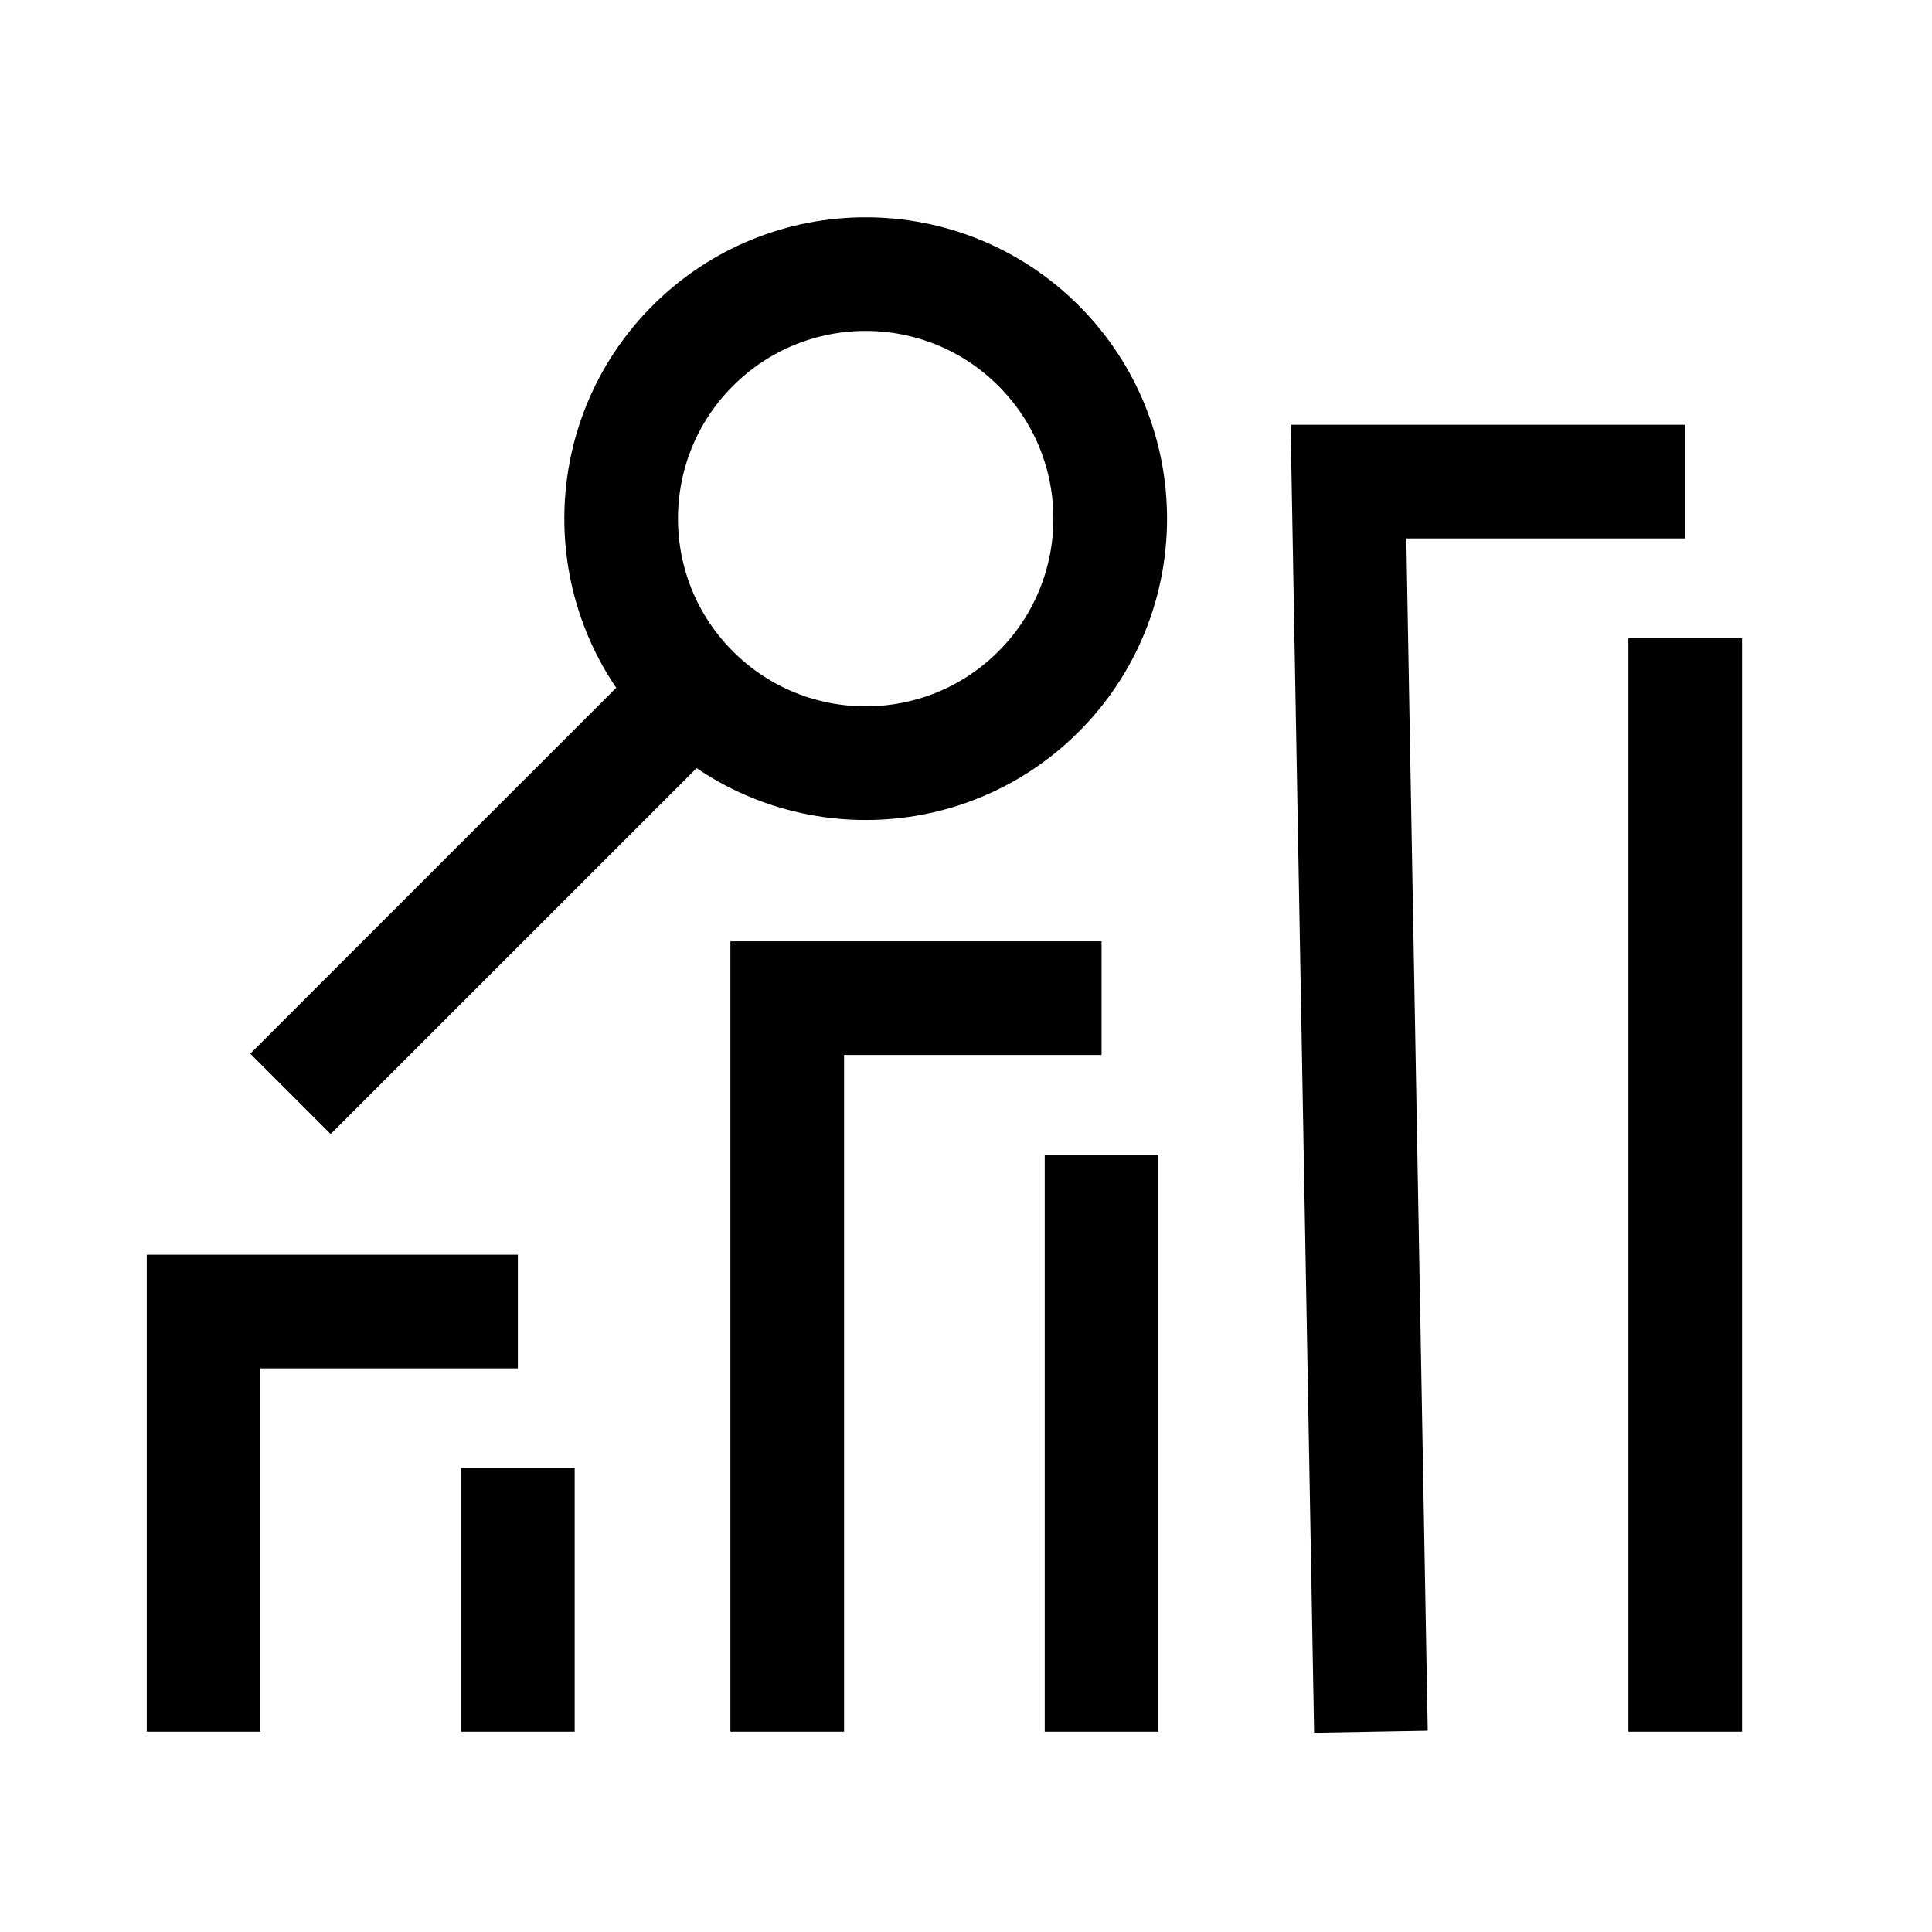
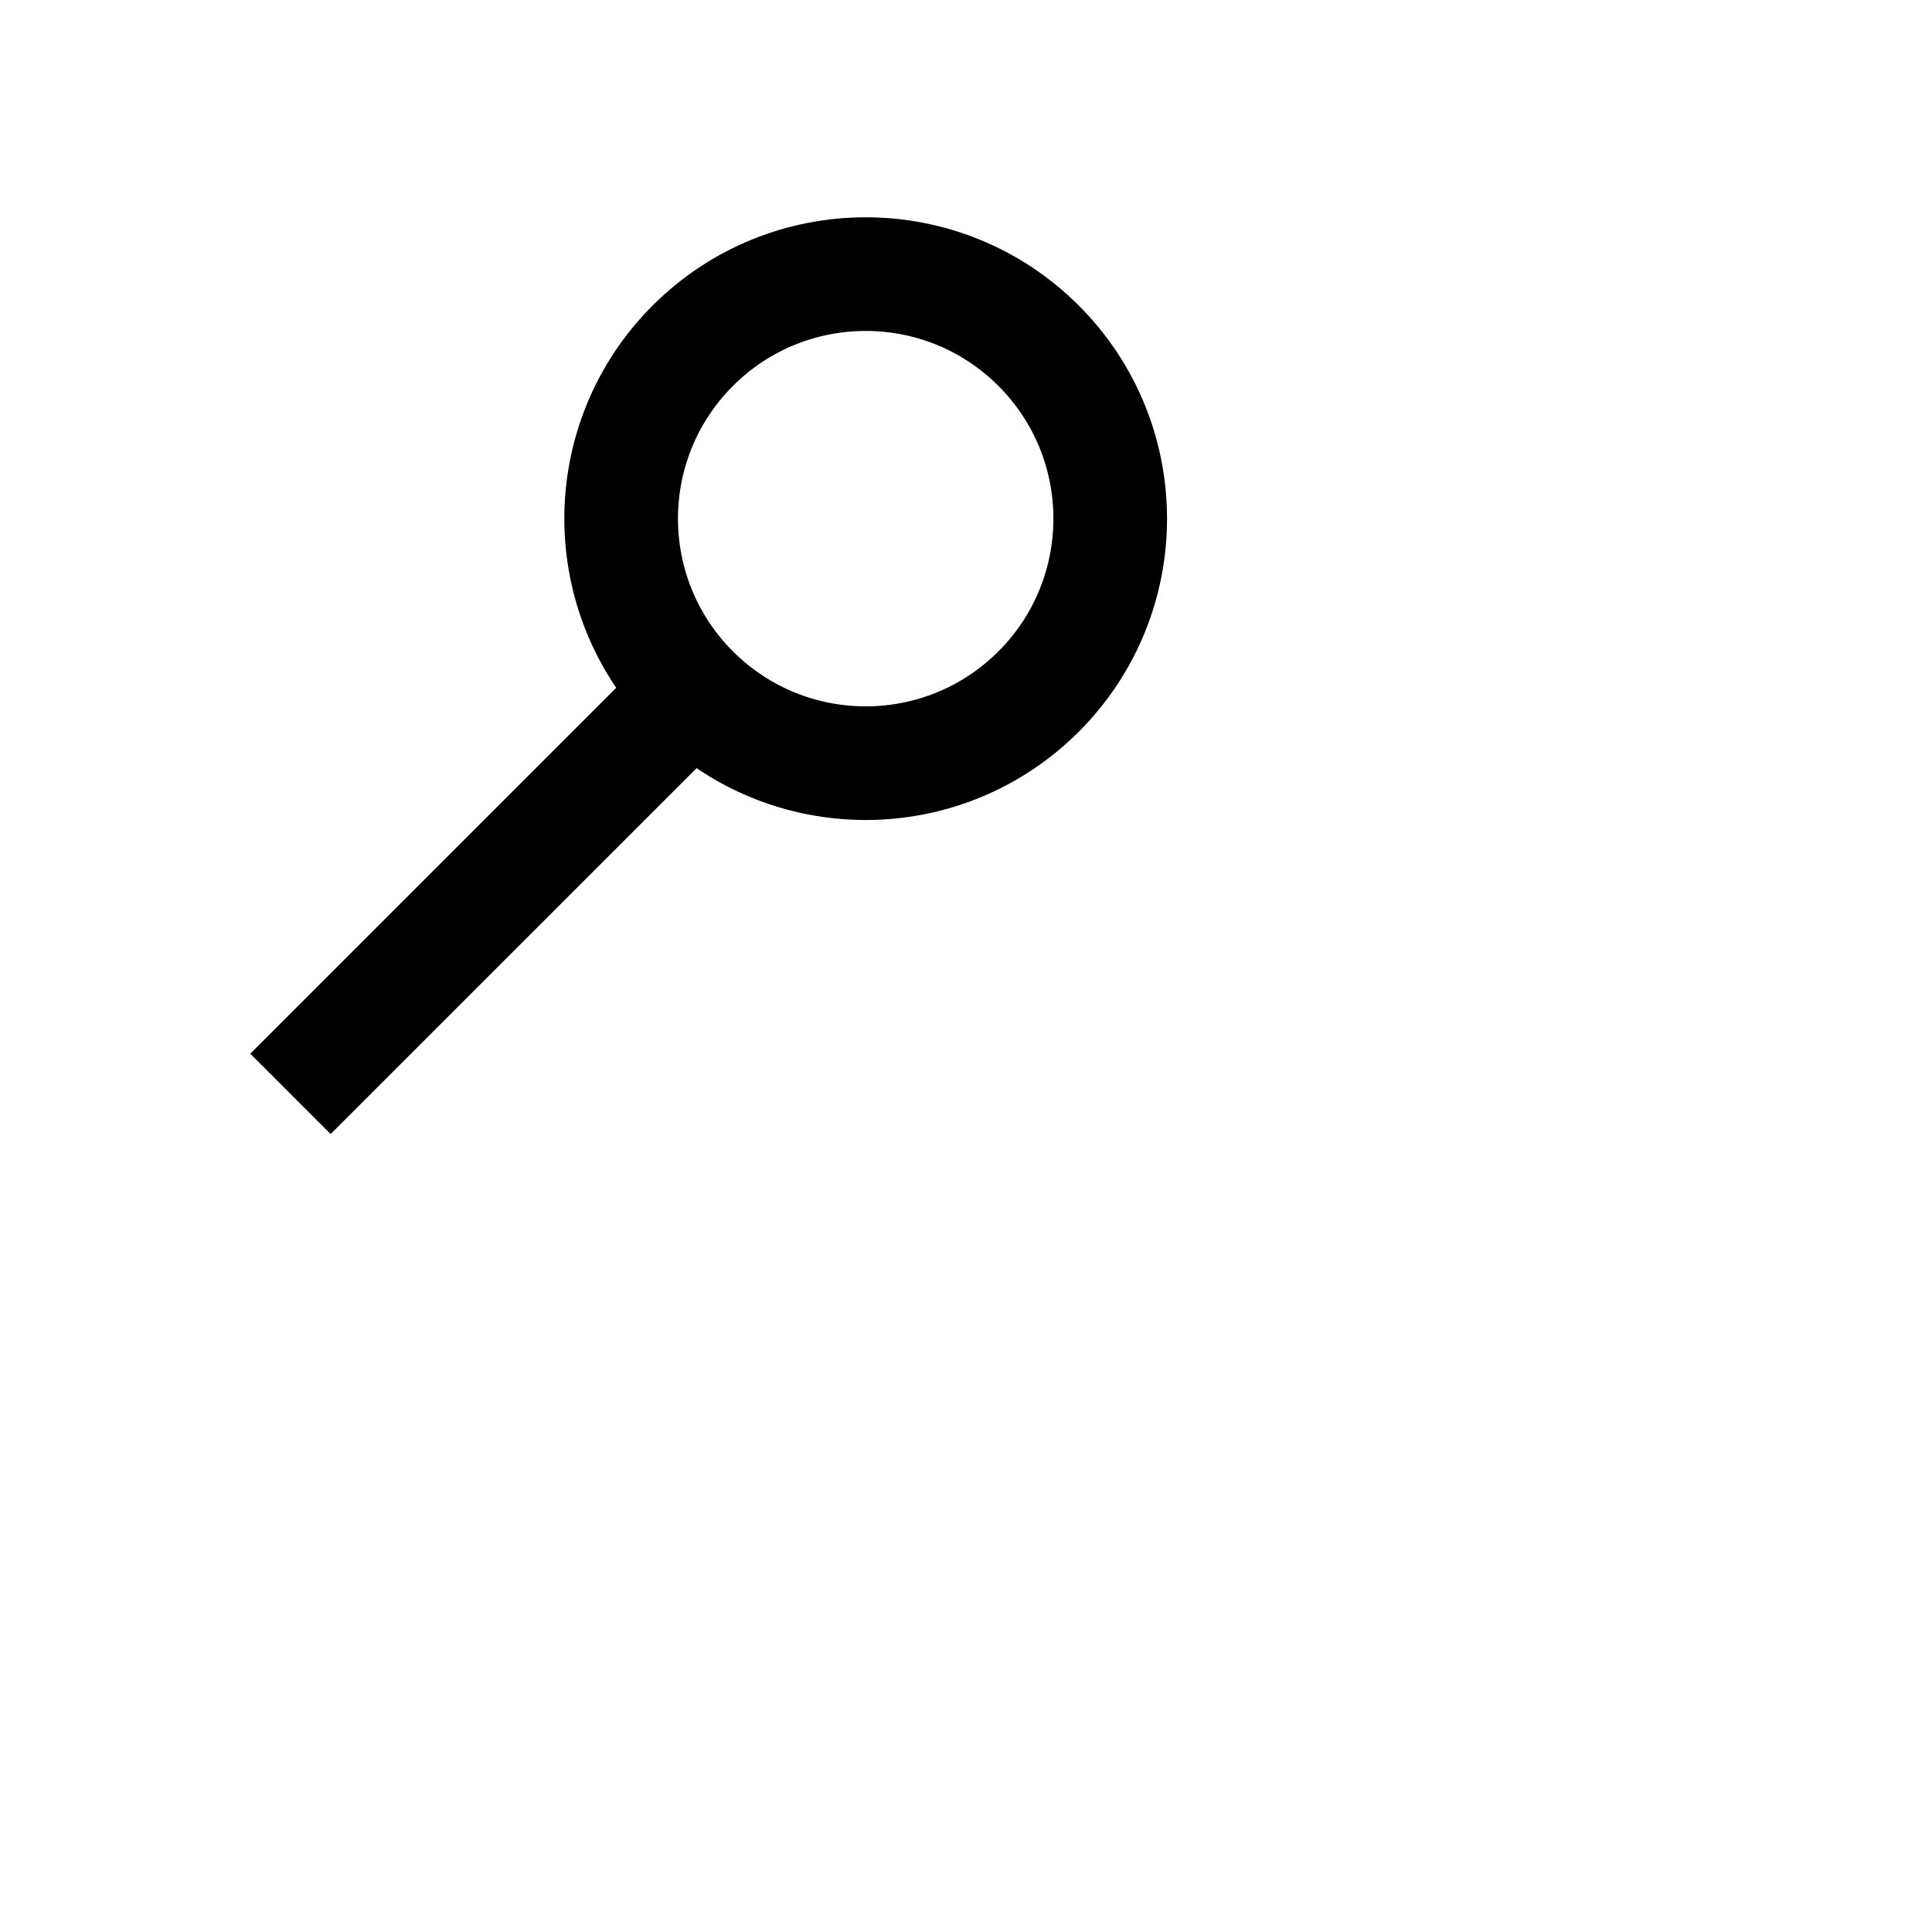
<svg xmlns="http://www.w3.org/2000/svg" width="51" height="51" viewBox="0 0 51 51" fill="none">
  <path d="M18.288 18.256L7.668 28.875" stroke="black" stroke-width="3" stroke-miterlimit="10" />
  <circle cx="22.852" cy="13.691" r="6.455" transform="rotate(45 22.852 13.691)" stroke="black" stroke-width="3" />
-   <path d="M5.374 45.713V34.622H13.67M13.67 38.758V45.713M20.781 45.713V26.349H29.078M29.078 30.486V45.713M36.189 45.713L35.596 12.713H44.485M44.485 16.849V45.713" stroke="black" stroke-width="3" />
</svg>